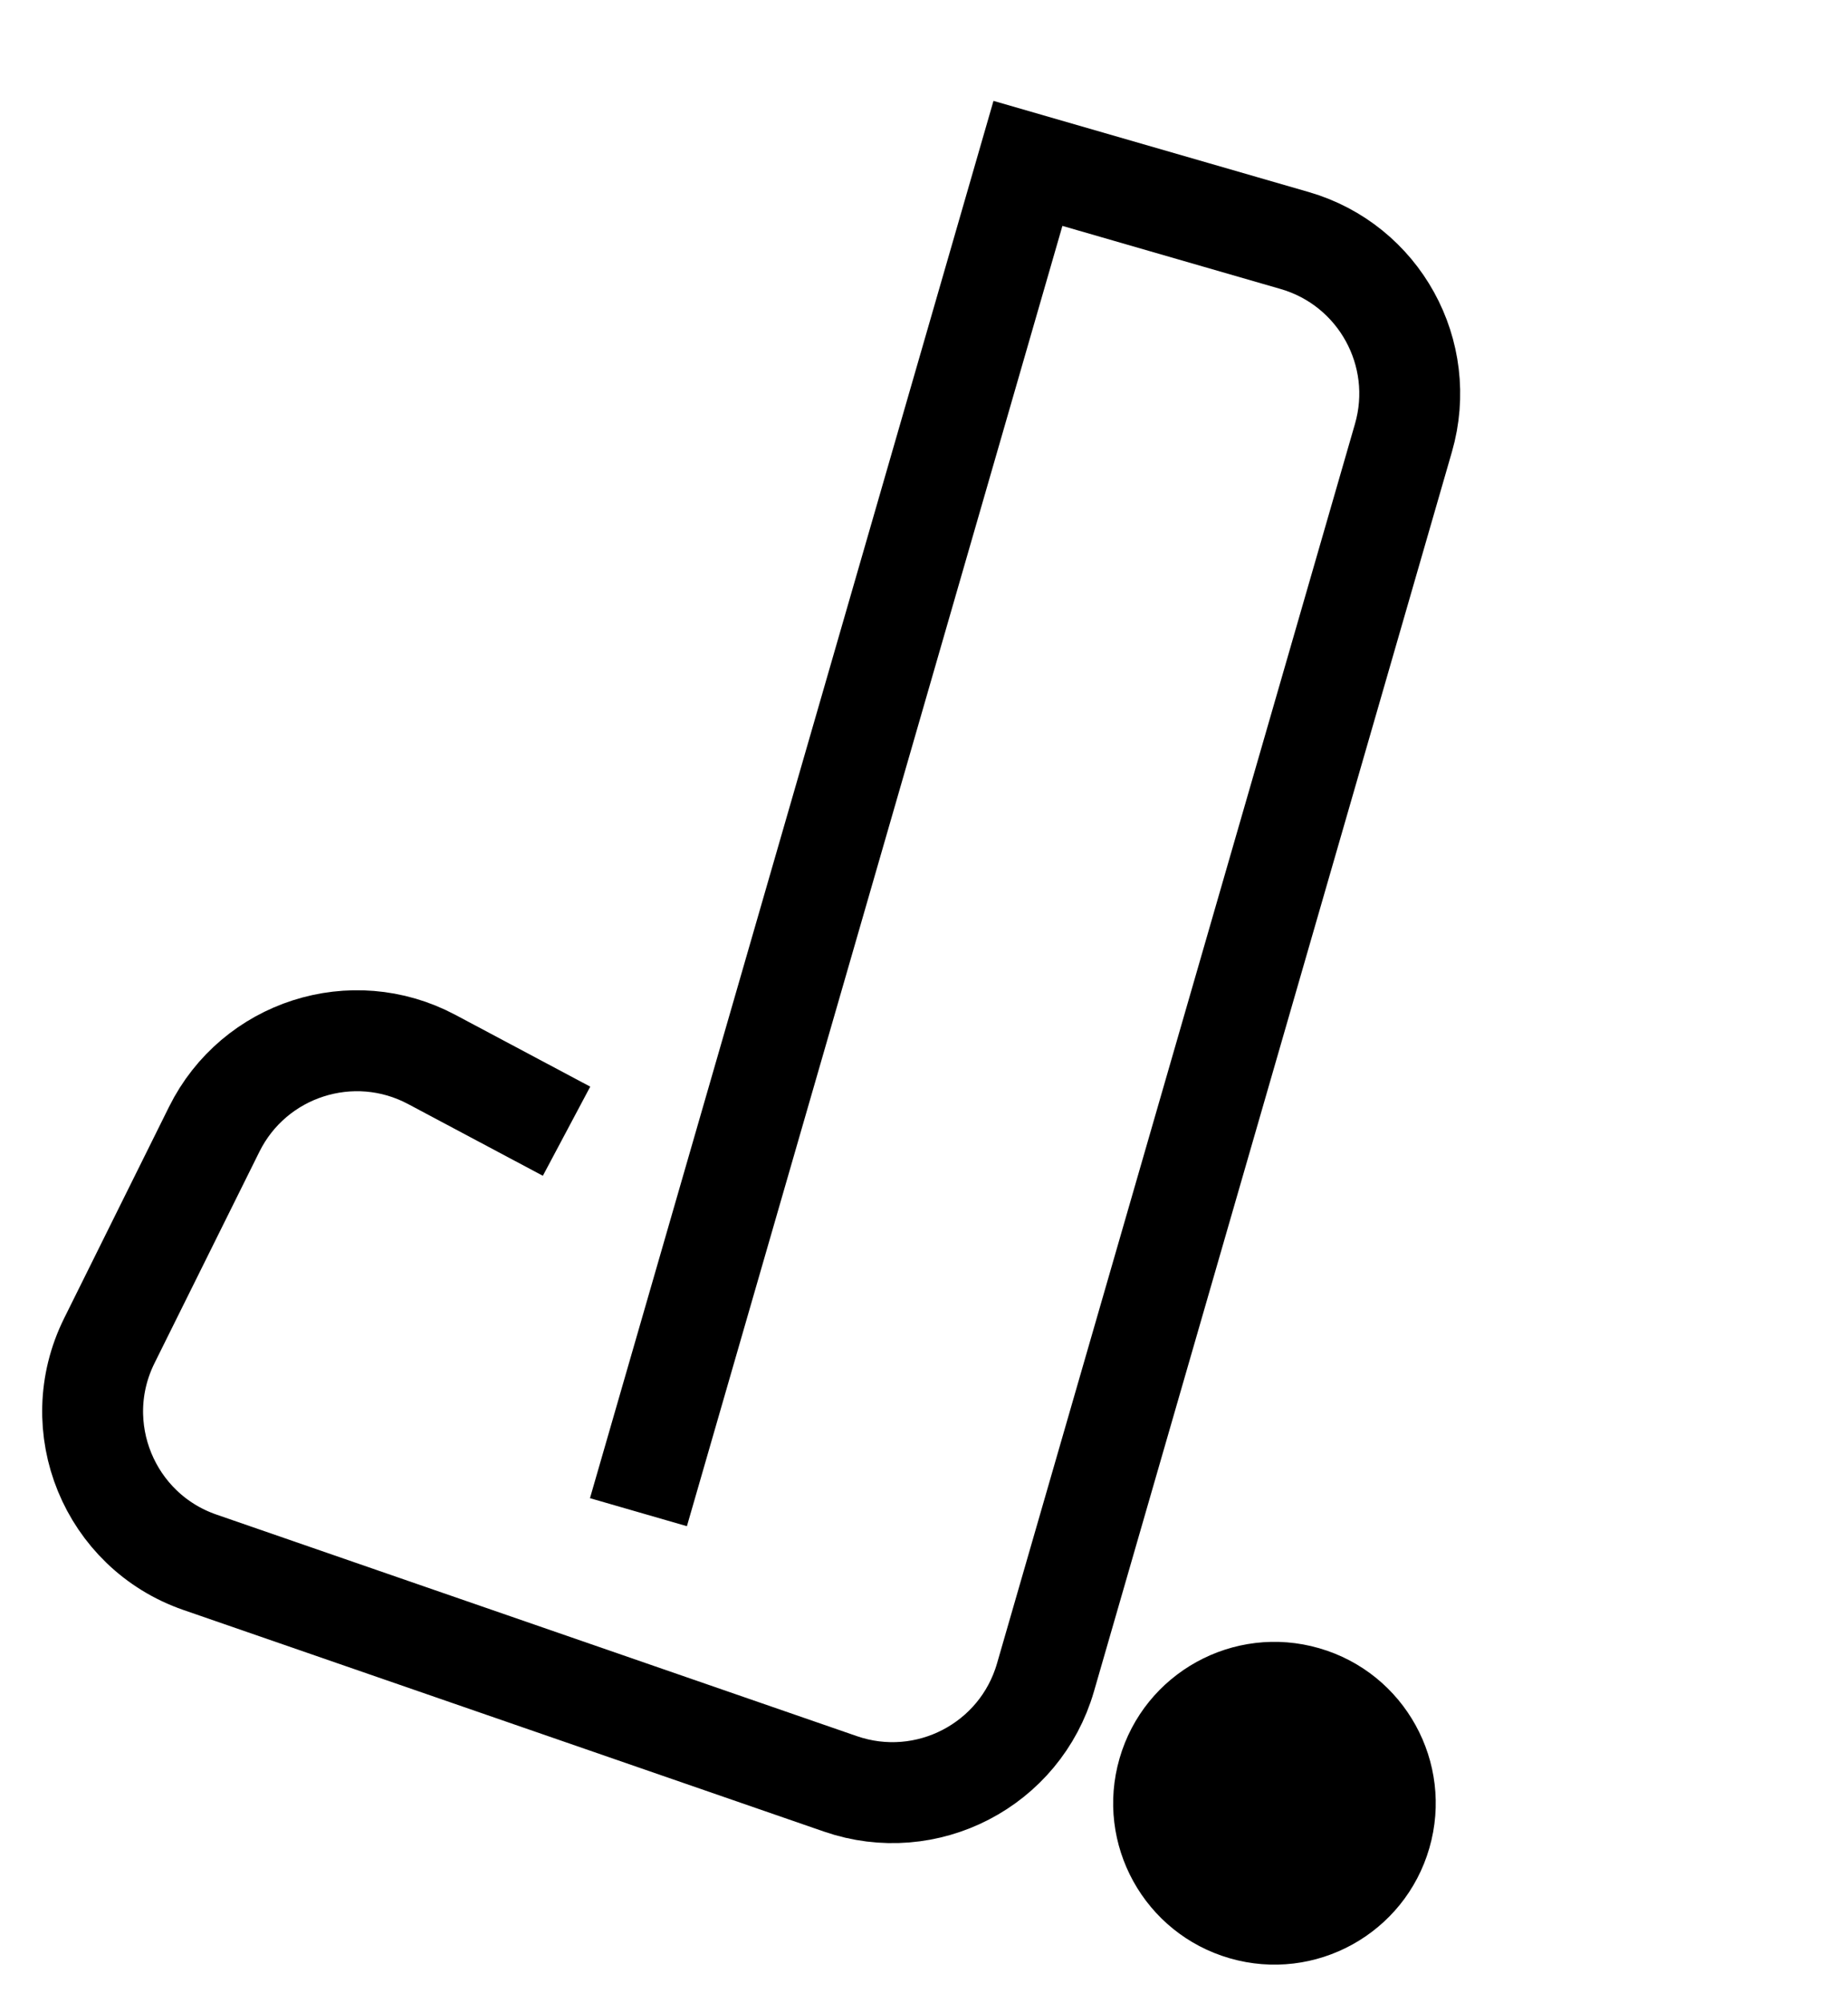
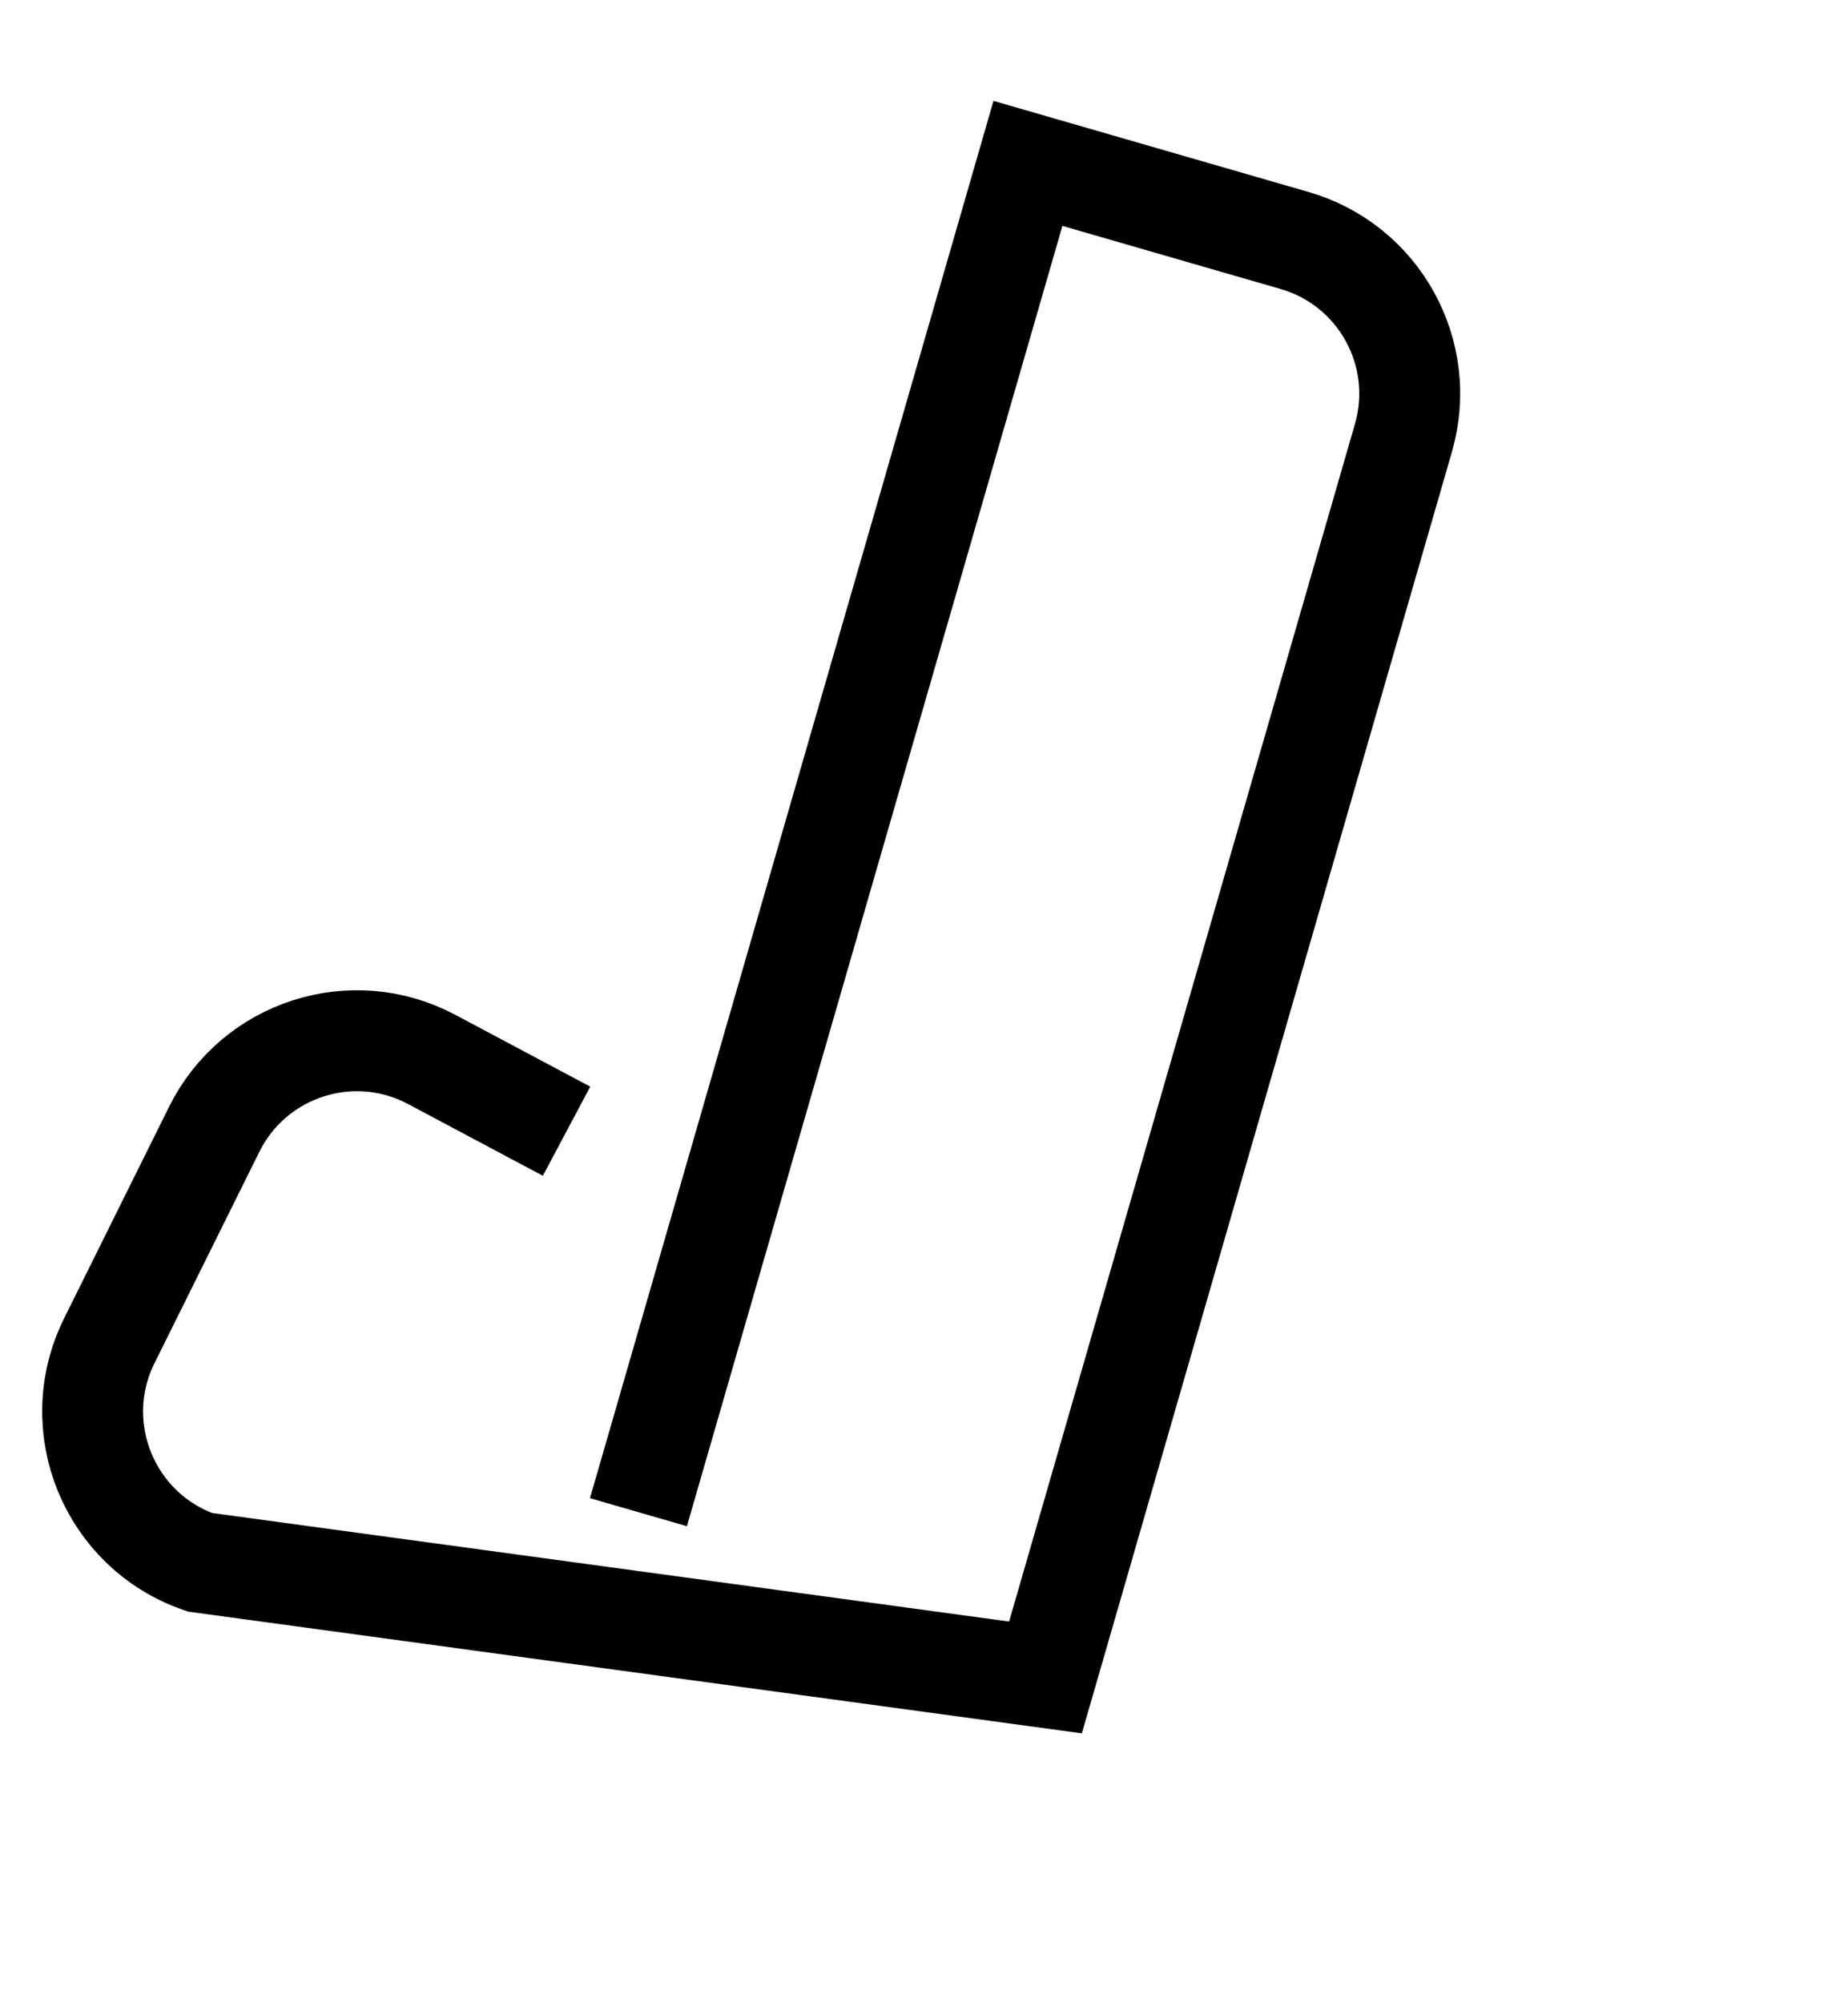
<svg xmlns="http://www.w3.org/2000/svg" width="348" height="377" viewBox="0 0 348 377" fill="none">
-   <path d="M120.226 284.585L193.574 30.75L243.791 45.261C259.709 49.861 268.884 66.493 264.284 82.41L196.877 315.685C192.109 332.186 174.487 341.323 158.254 335.71L37.652 294.014C20.557 288.104 12.541 268.523 20.584 252.321L40.338 212.528C47.852 197.392 66.379 191.446 81.298 199.382L106.688 212.888" stroke="black" stroke-width="19" />
-   <circle cx="239.994" cy="339.361" r="30.367" transform="rotate(16.117 239.994 339.361)" fill="black" />
+   <path d="M120.226 284.585L193.574 30.75L243.791 45.261C259.709 49.861 268.884 66.493 264.284 82.41L196.877 315.685L37.652 294.014C20.557 288.104 12.541 268.523 20.584 252.321L40.338 212.528C47.852 197.392 66.379 191.446 81.298 199.382L106.688 212.888" stroke="black" stroke-width="19" />
</svg>